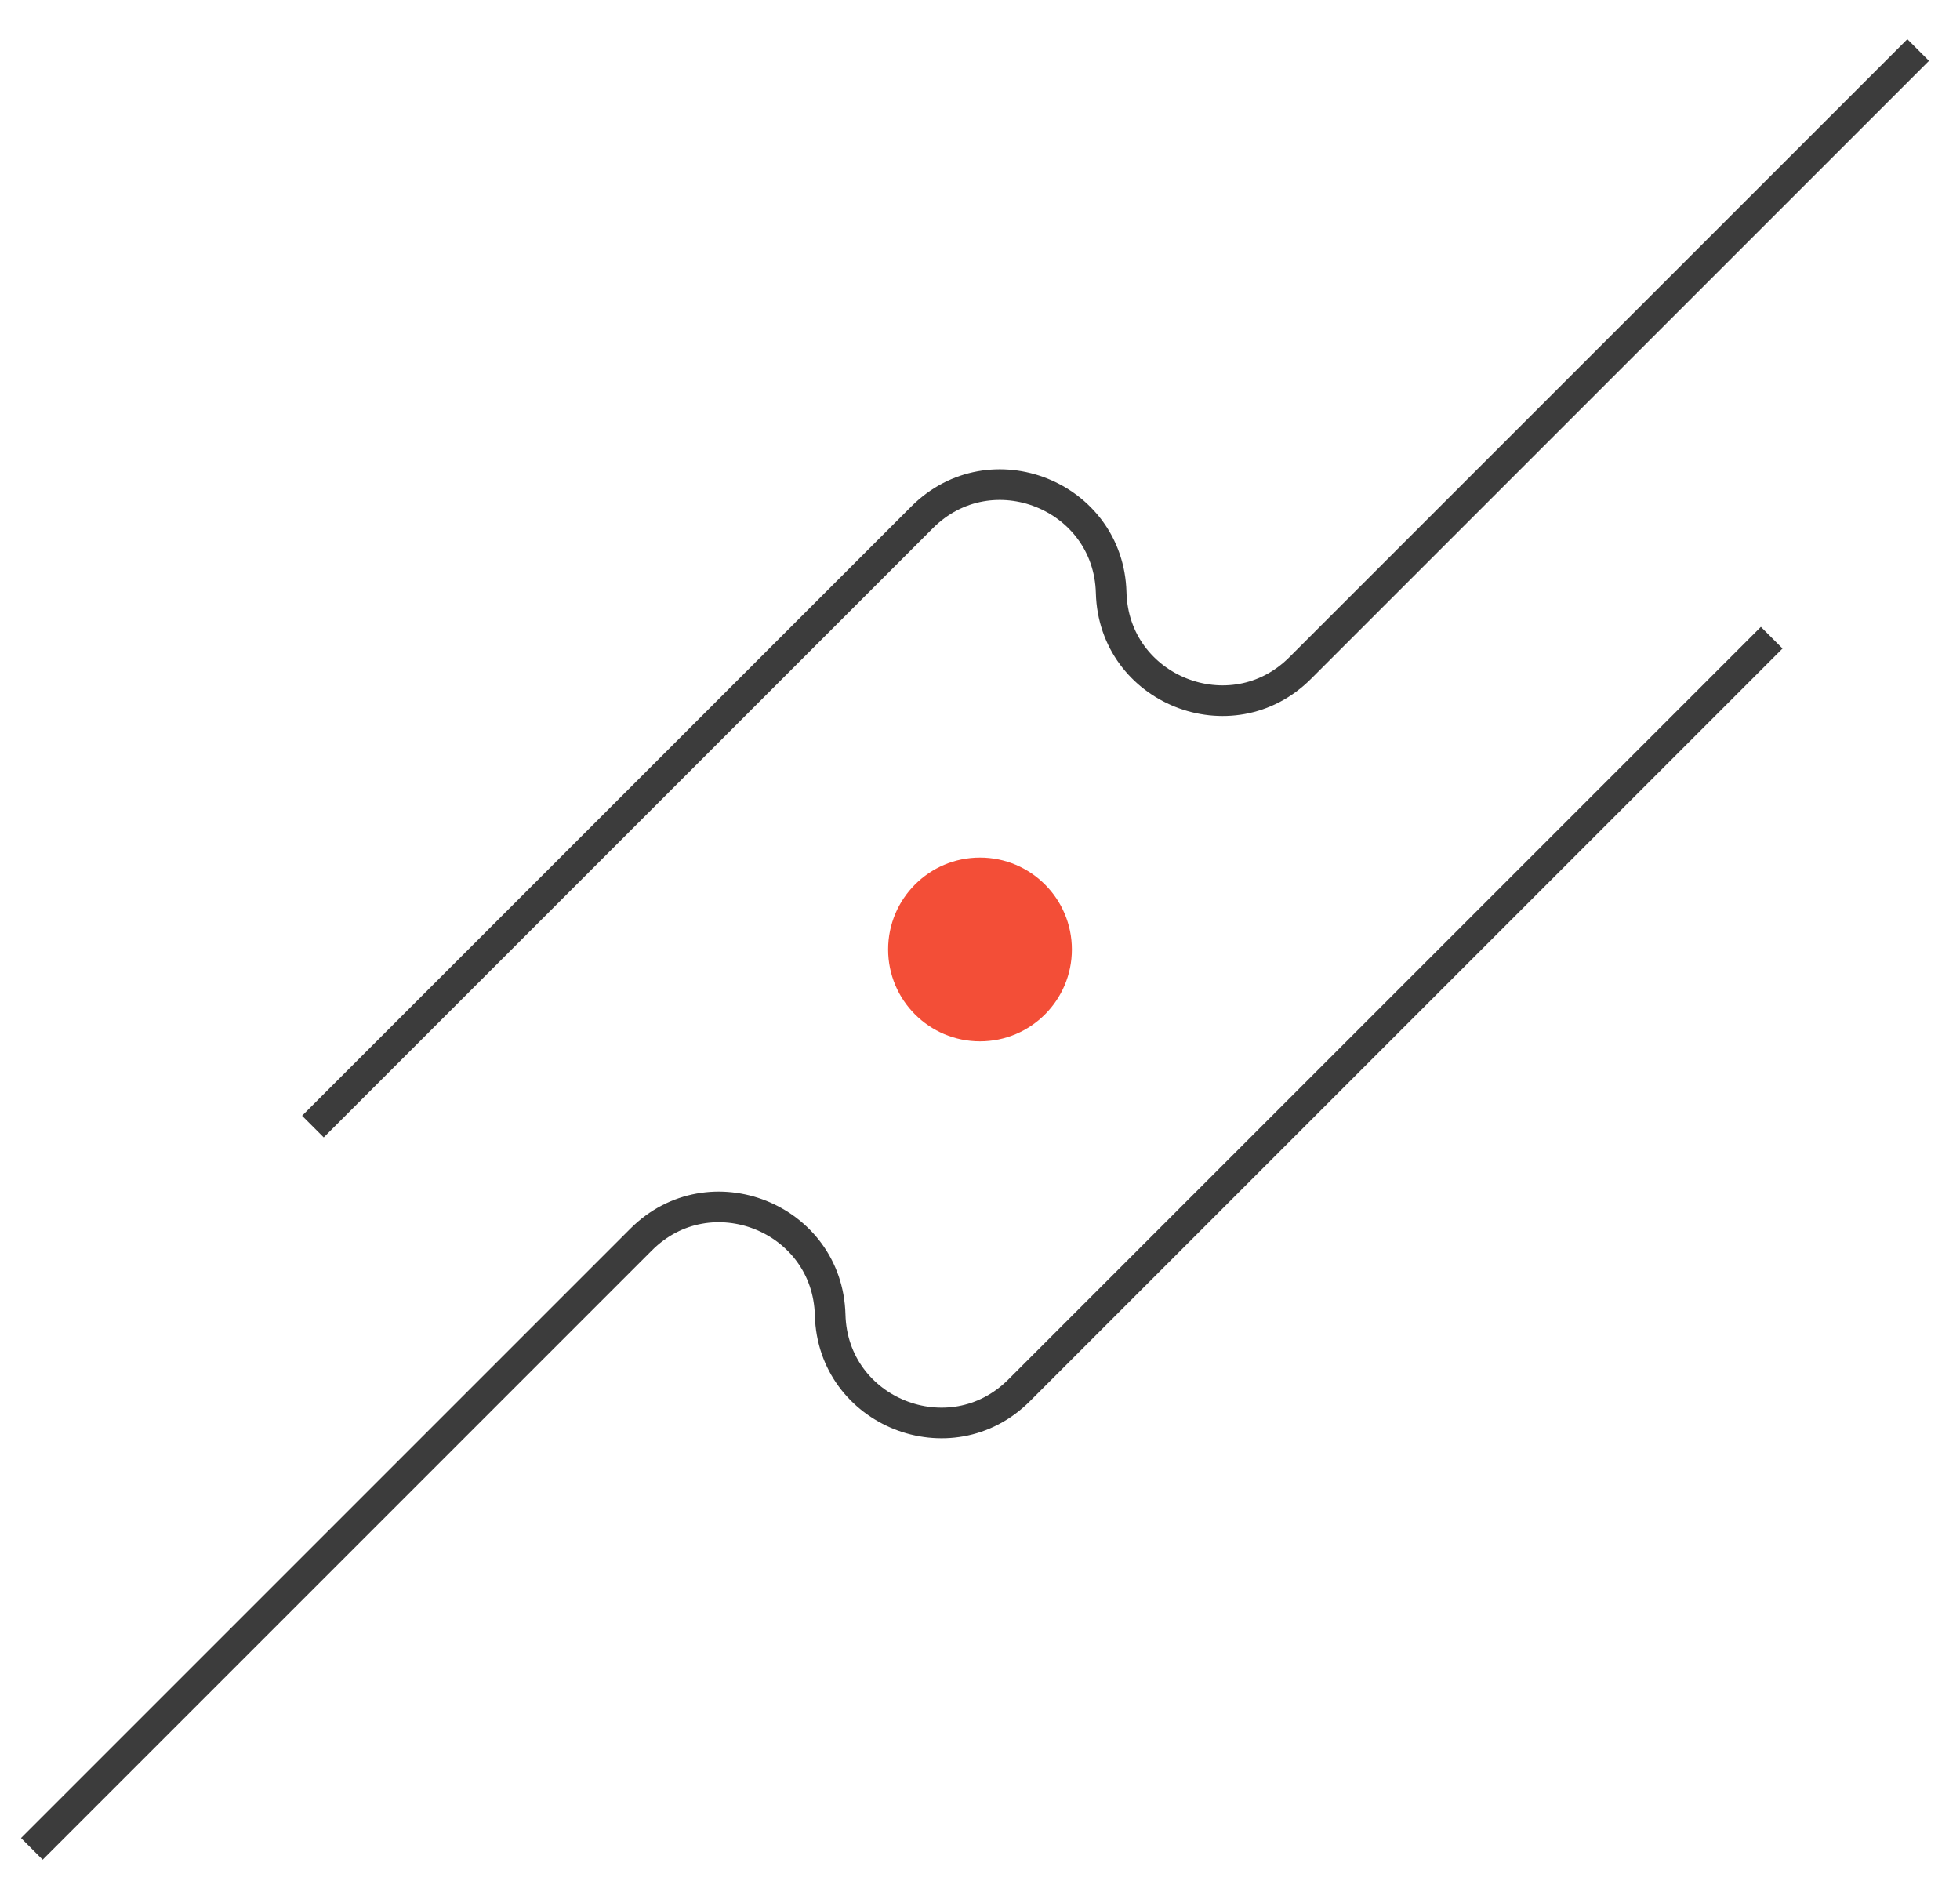
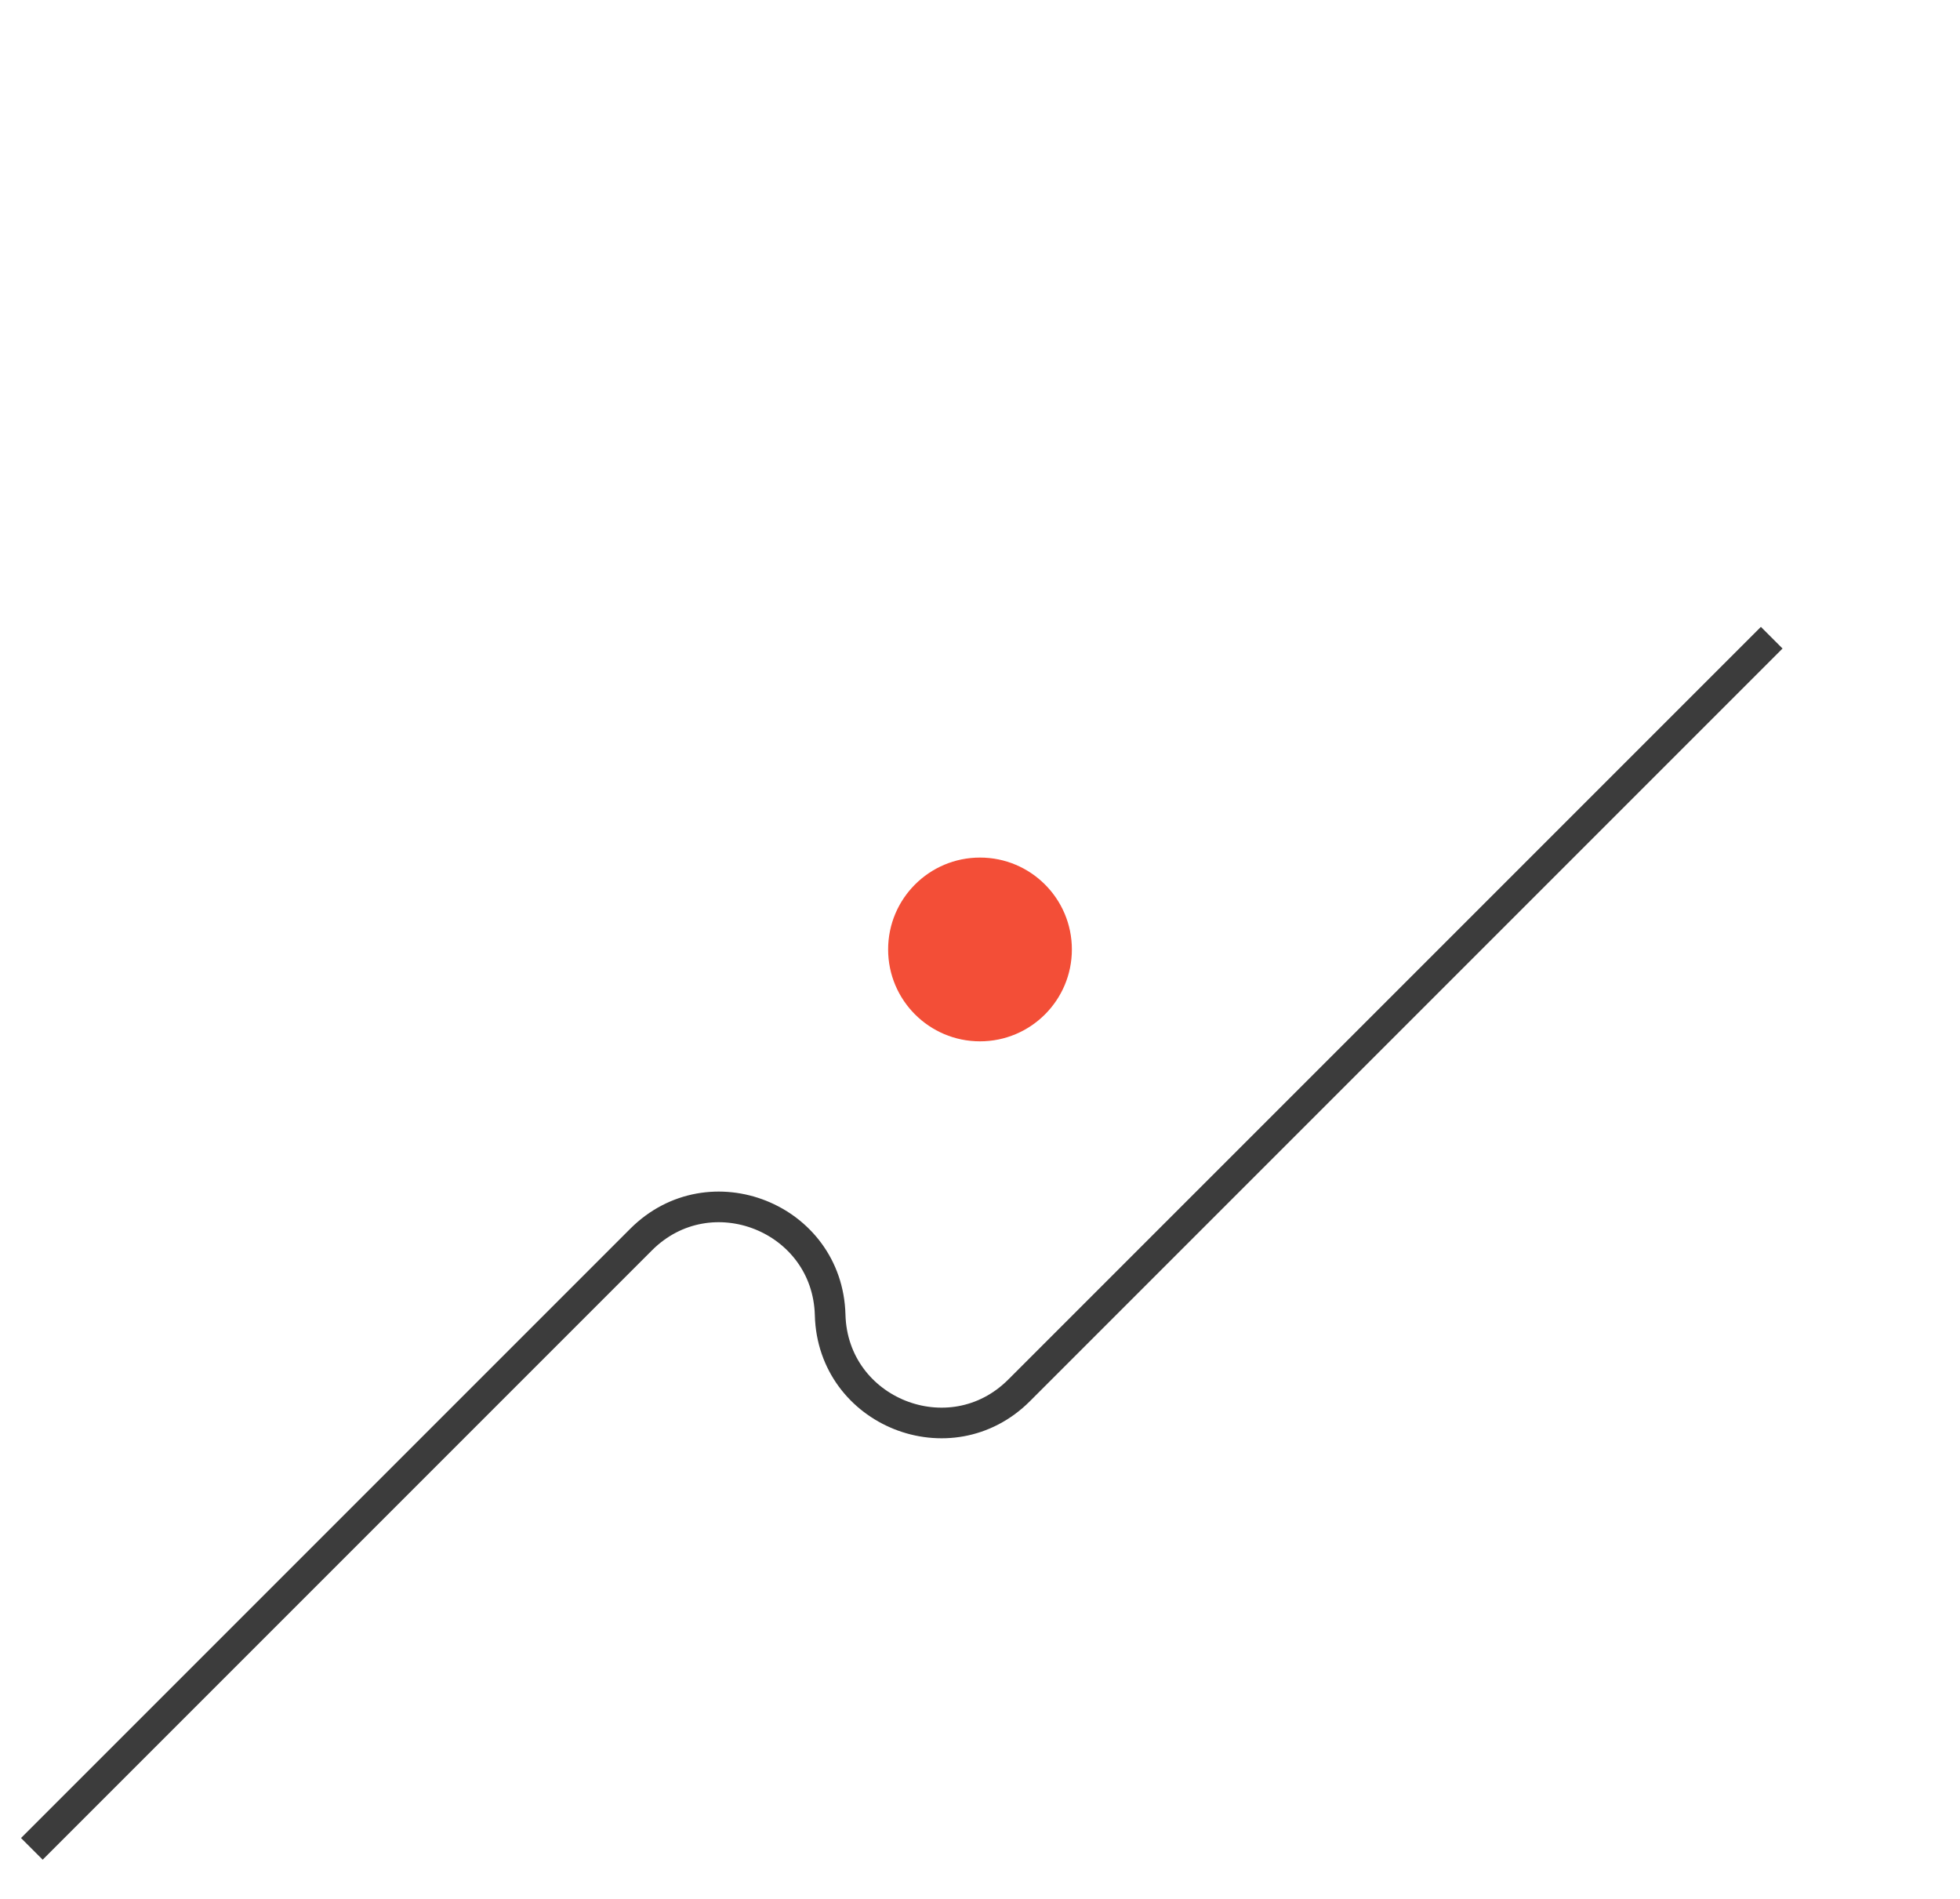
<svg xmlns="http://www.w3.org/2000/svg" width="64" height="62" viewBox="0 0 64 62" fill="none">
  <circle cx="32" cy="31" r="3" fill="#F34E37" />
-   <path d="M62.634 1.633L42.455 21.812C40.209 24.058 36.367 22.525 36.283 19.35V19.35C36.2 16.175 32.357 14.643 30.111 16.889L10.217 36.783" stroke="#3C3C3C" />
  <path d="M57.852 20.821L33.278 45.395C31.033 47.641 27.19 46.108 27.107 42.933V42.933C27.023 39.758 23.18 38.226 20.935 40.471L1.04 60.366" stroke="#3C3C3C" />
</svg>